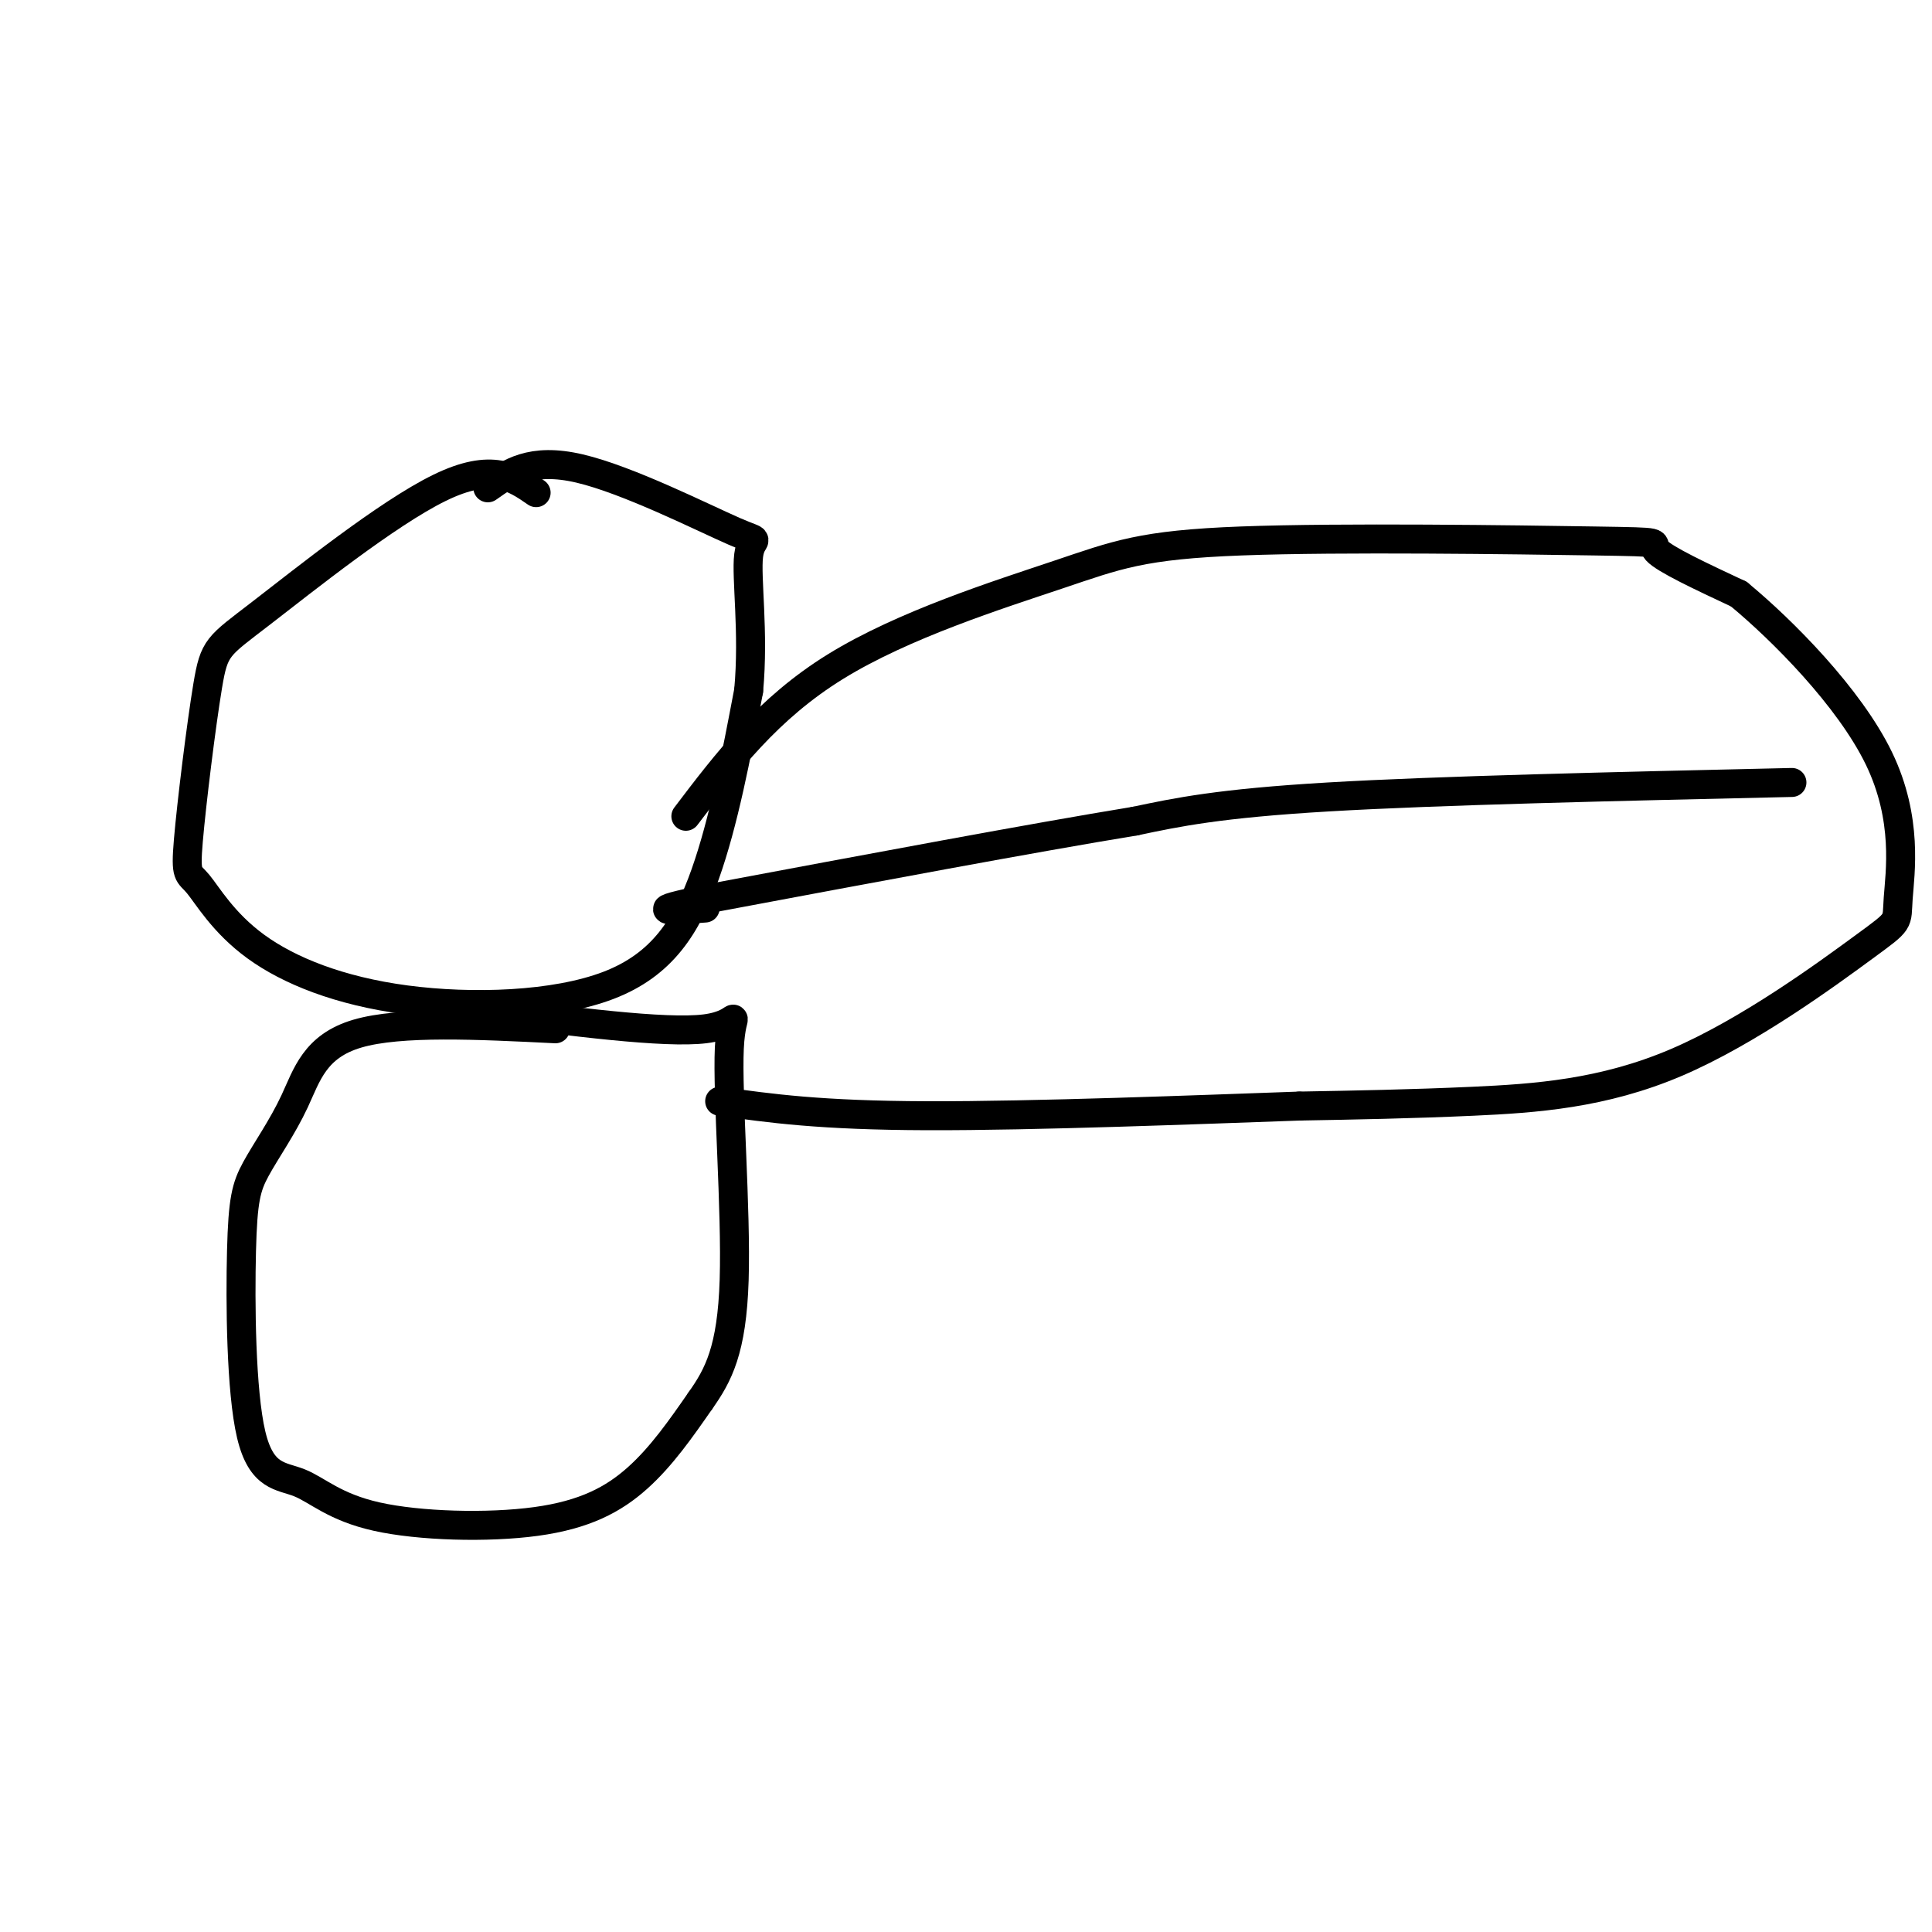
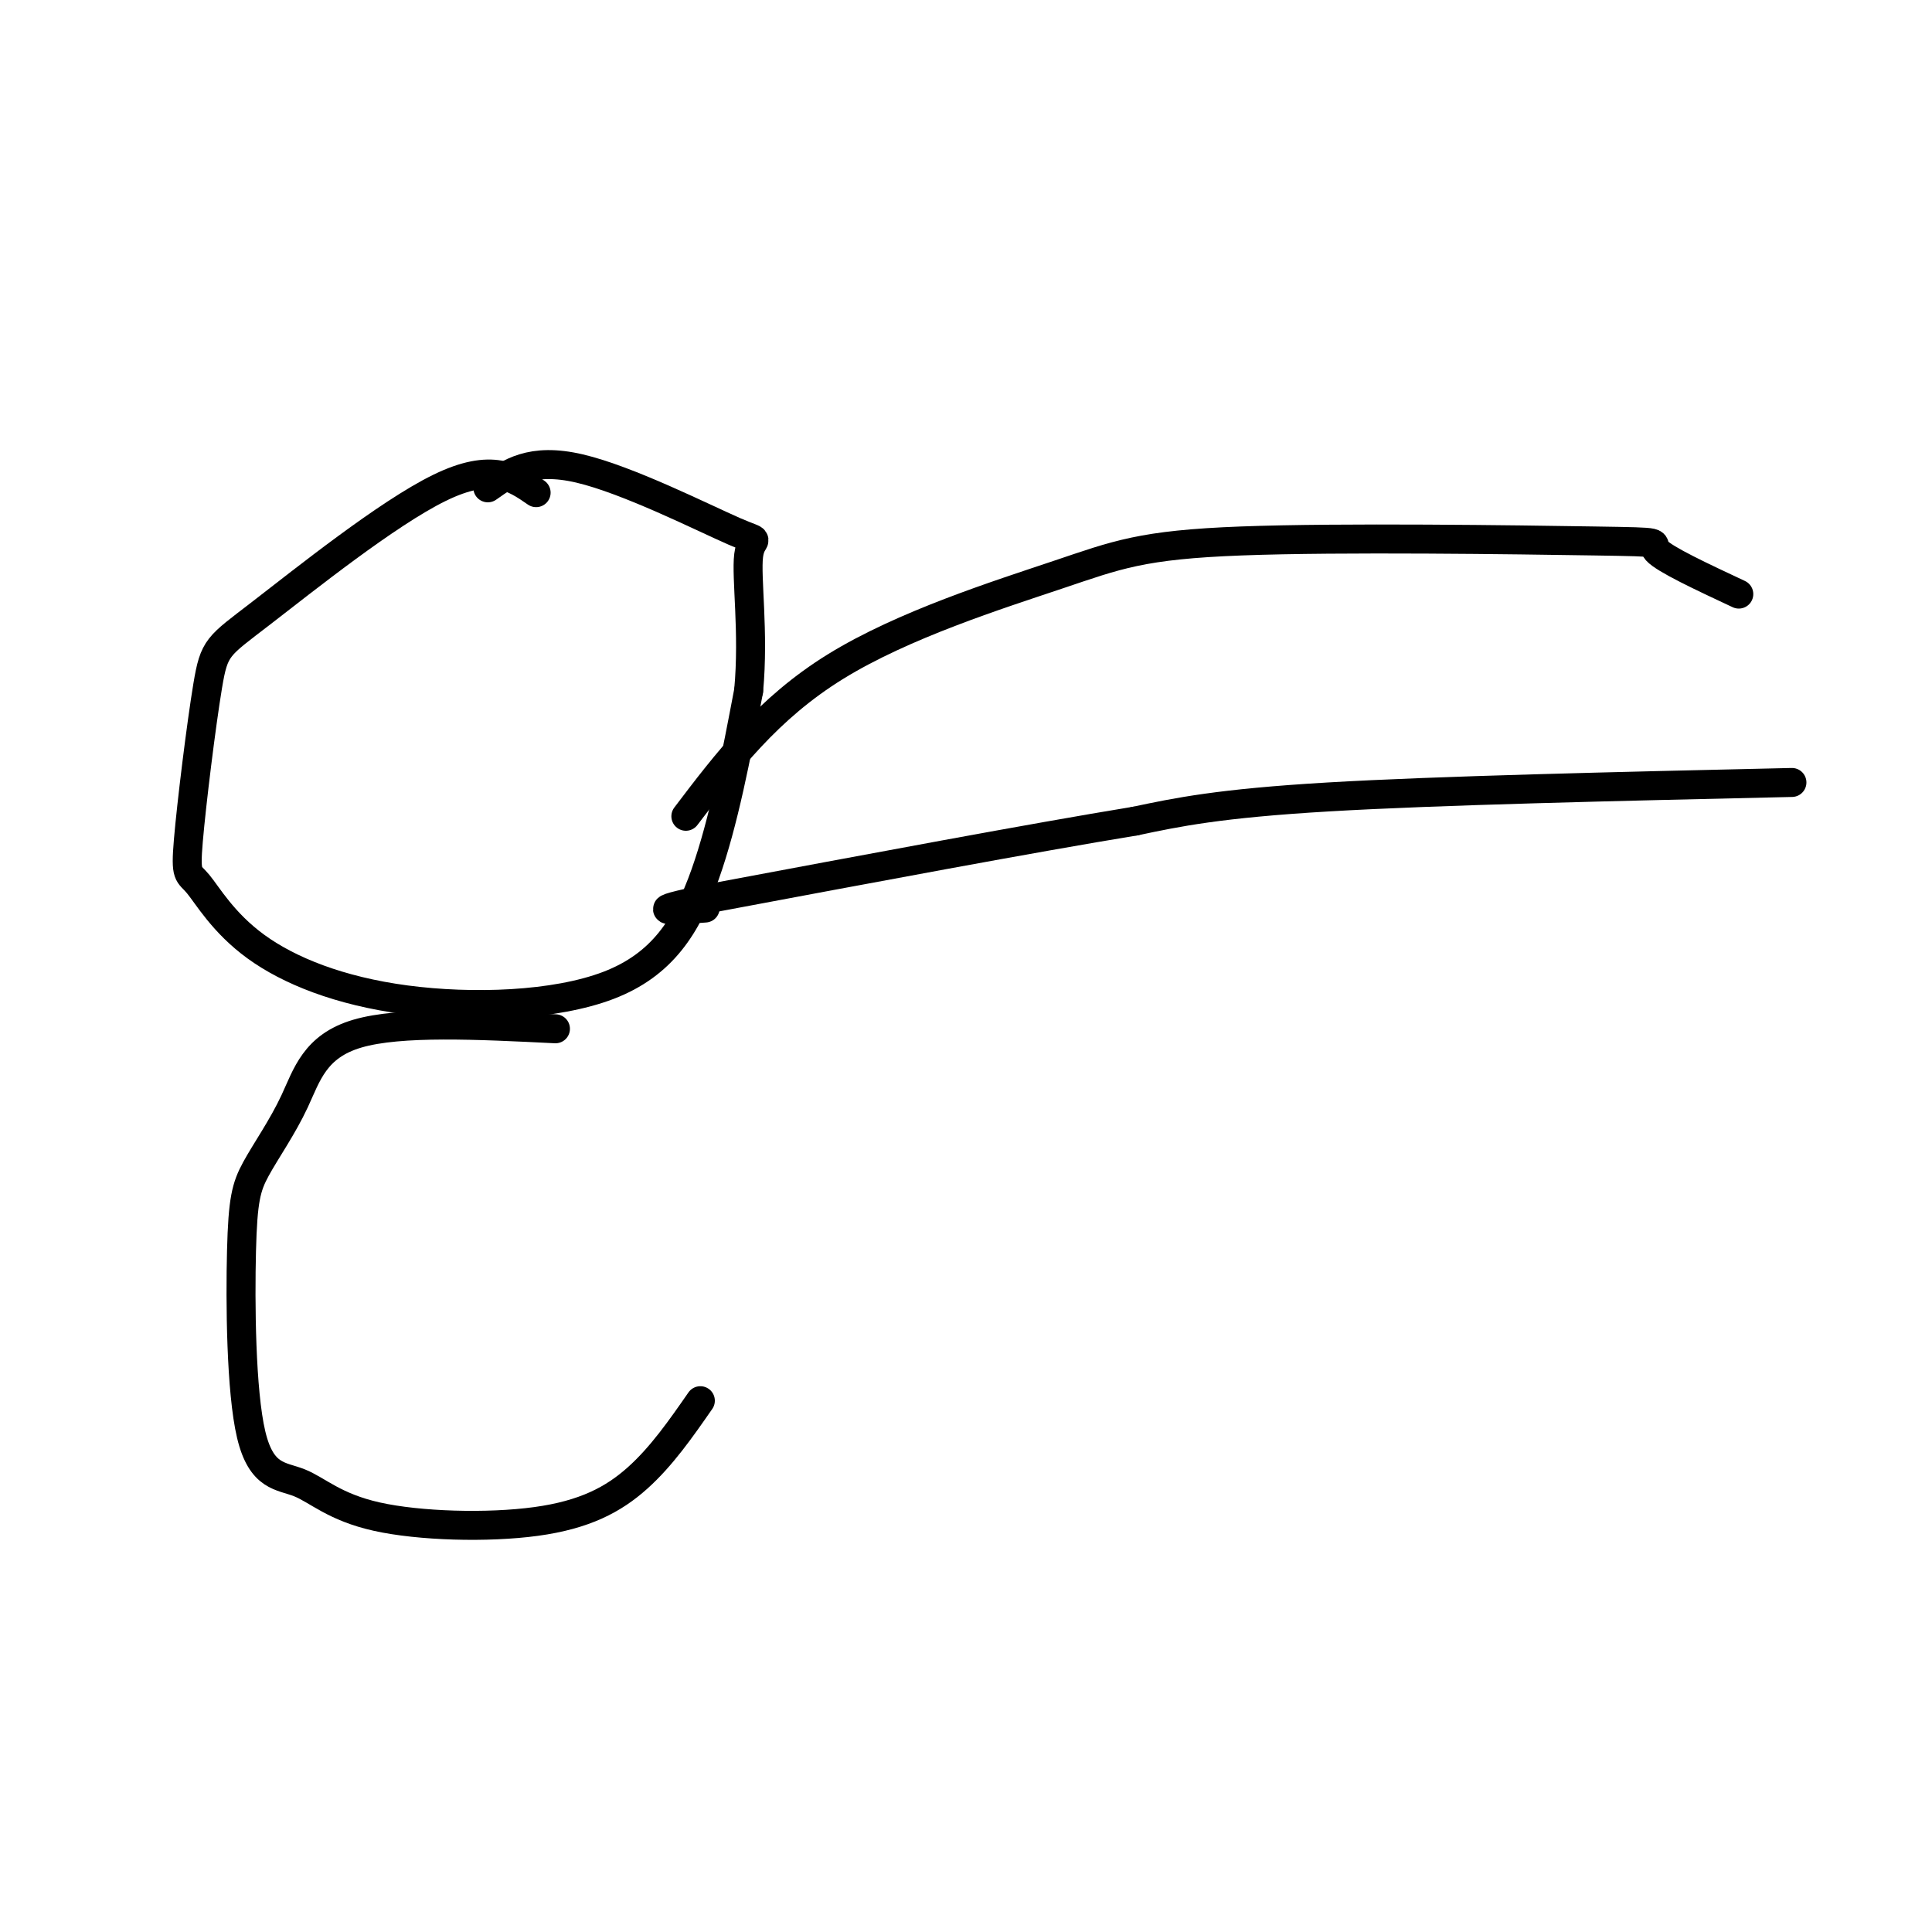
<svg xmlns="http://www.w3.org/2000/svg" viewBox="0 0 400 400" version="1.1">
  <g fill="none" stroke="rgb(0,0,0)" stroke-width="6" stroke-linecap="round" stroke-linejoin="round">
    <path d="M111,102c-4.563,-3.158 -9.127,-6.317 -20,-1c-10.873,5.317 -28.056,19.109 -37,26c-8.944,6.891 -9.649,6.881 -11,15c-1.351,8.119 -3.348,24.368 -4,32c-0.652,7.632 0.041,6.647 2,9c1.959,2.353 5.182,8.045 12,13c6.818,4.955 17.229,9.174 31,11c13.771,1.826 30.900,1.261 42,-3c11.100,-4.261 16.171,-12.217 20,-23c3.829,-10.783 6.414,-24.391 9,-38" />
    <path d="M155,143c1.124,-12.137 -0.565,-23.480 0,-28c0.565,-4.520 3.383,-2.217 -3,-5c-6.383,-2.783 -21.967,-10.652 -32,-13c-10.033,-2.348 -14.517,0.826 -19,4" />
    <path d="M115,213c-16.075,-0.798 -32.150,-1.597 -41,1c-8.850,2.597 -10.475,8.588 -13,14c-2.525,5.412 -5.948,10.245 -8,14c-2.052,3.755 -2.732,6.434 -3,17c-0.268,10.566 -0.124,29.020 2,38c2.124,8.980 6.229,8.486 10,10c3.771,1.514 7.207,5.035 16,7c8.793,1.965 22.944,2.375 33,1c10.056,-1.375 16.016,-4.536 21,-9c4.984,-4.464 8.992,-10.232 13,-16" />
-     <path d="M145,290c3.727,-5.279 6.545,-10.477 7,-25c0.455,-14.523 -1.455,-38.372 -1,-48c0.455,-9.628 3.273,-5.037 -5,-4c-8.273,1.037 -27.636,-1.482 -47,-4" />
    <path d="M142,169c8.474,-11.162 16.947,-22.325 31,-31c14.053,-8.675 33.685,-14.863 46,-19c12.315,-4.137 17.311,-6.222 38,-7c20.689,-0.778 57.070,-0.248 73,0c15.930,0.248 11.409,0.214 13,2c1.591,1.786 9.296,5.393 17,9" />
-     <path d="M360,123c8.972,7.400 22.901,21.401 29,34c6.099,12.599 4.369,23.796 4,29c-0.369,5.204 0.623,4.416 -7,10c-7.623,5.584 -23.860,17.542 -39,24c-15.140,6.458 -29.183,7.417 -42,8c-12.817,0.583 -24.409,0.792 -36,1" />
-     <path d="M269,229c-20.800,0.733 -54.800,2.067 -77,2c-22.200,-0.067 -32.600,-1.533 -43,-3" />
    <path d="M371,162c-36.667,0.833 -73.333,1.667 -96,3c-22.667,1.333 -31.333,3.167 -40,5" />
    <path d="M235,170c-21.333,3.500 -54.667,9.750 -88,16" />
    <path d="M147,186c-14.833,3.000 -7.917,2.500 -1,2" />
  </g>
</svg>